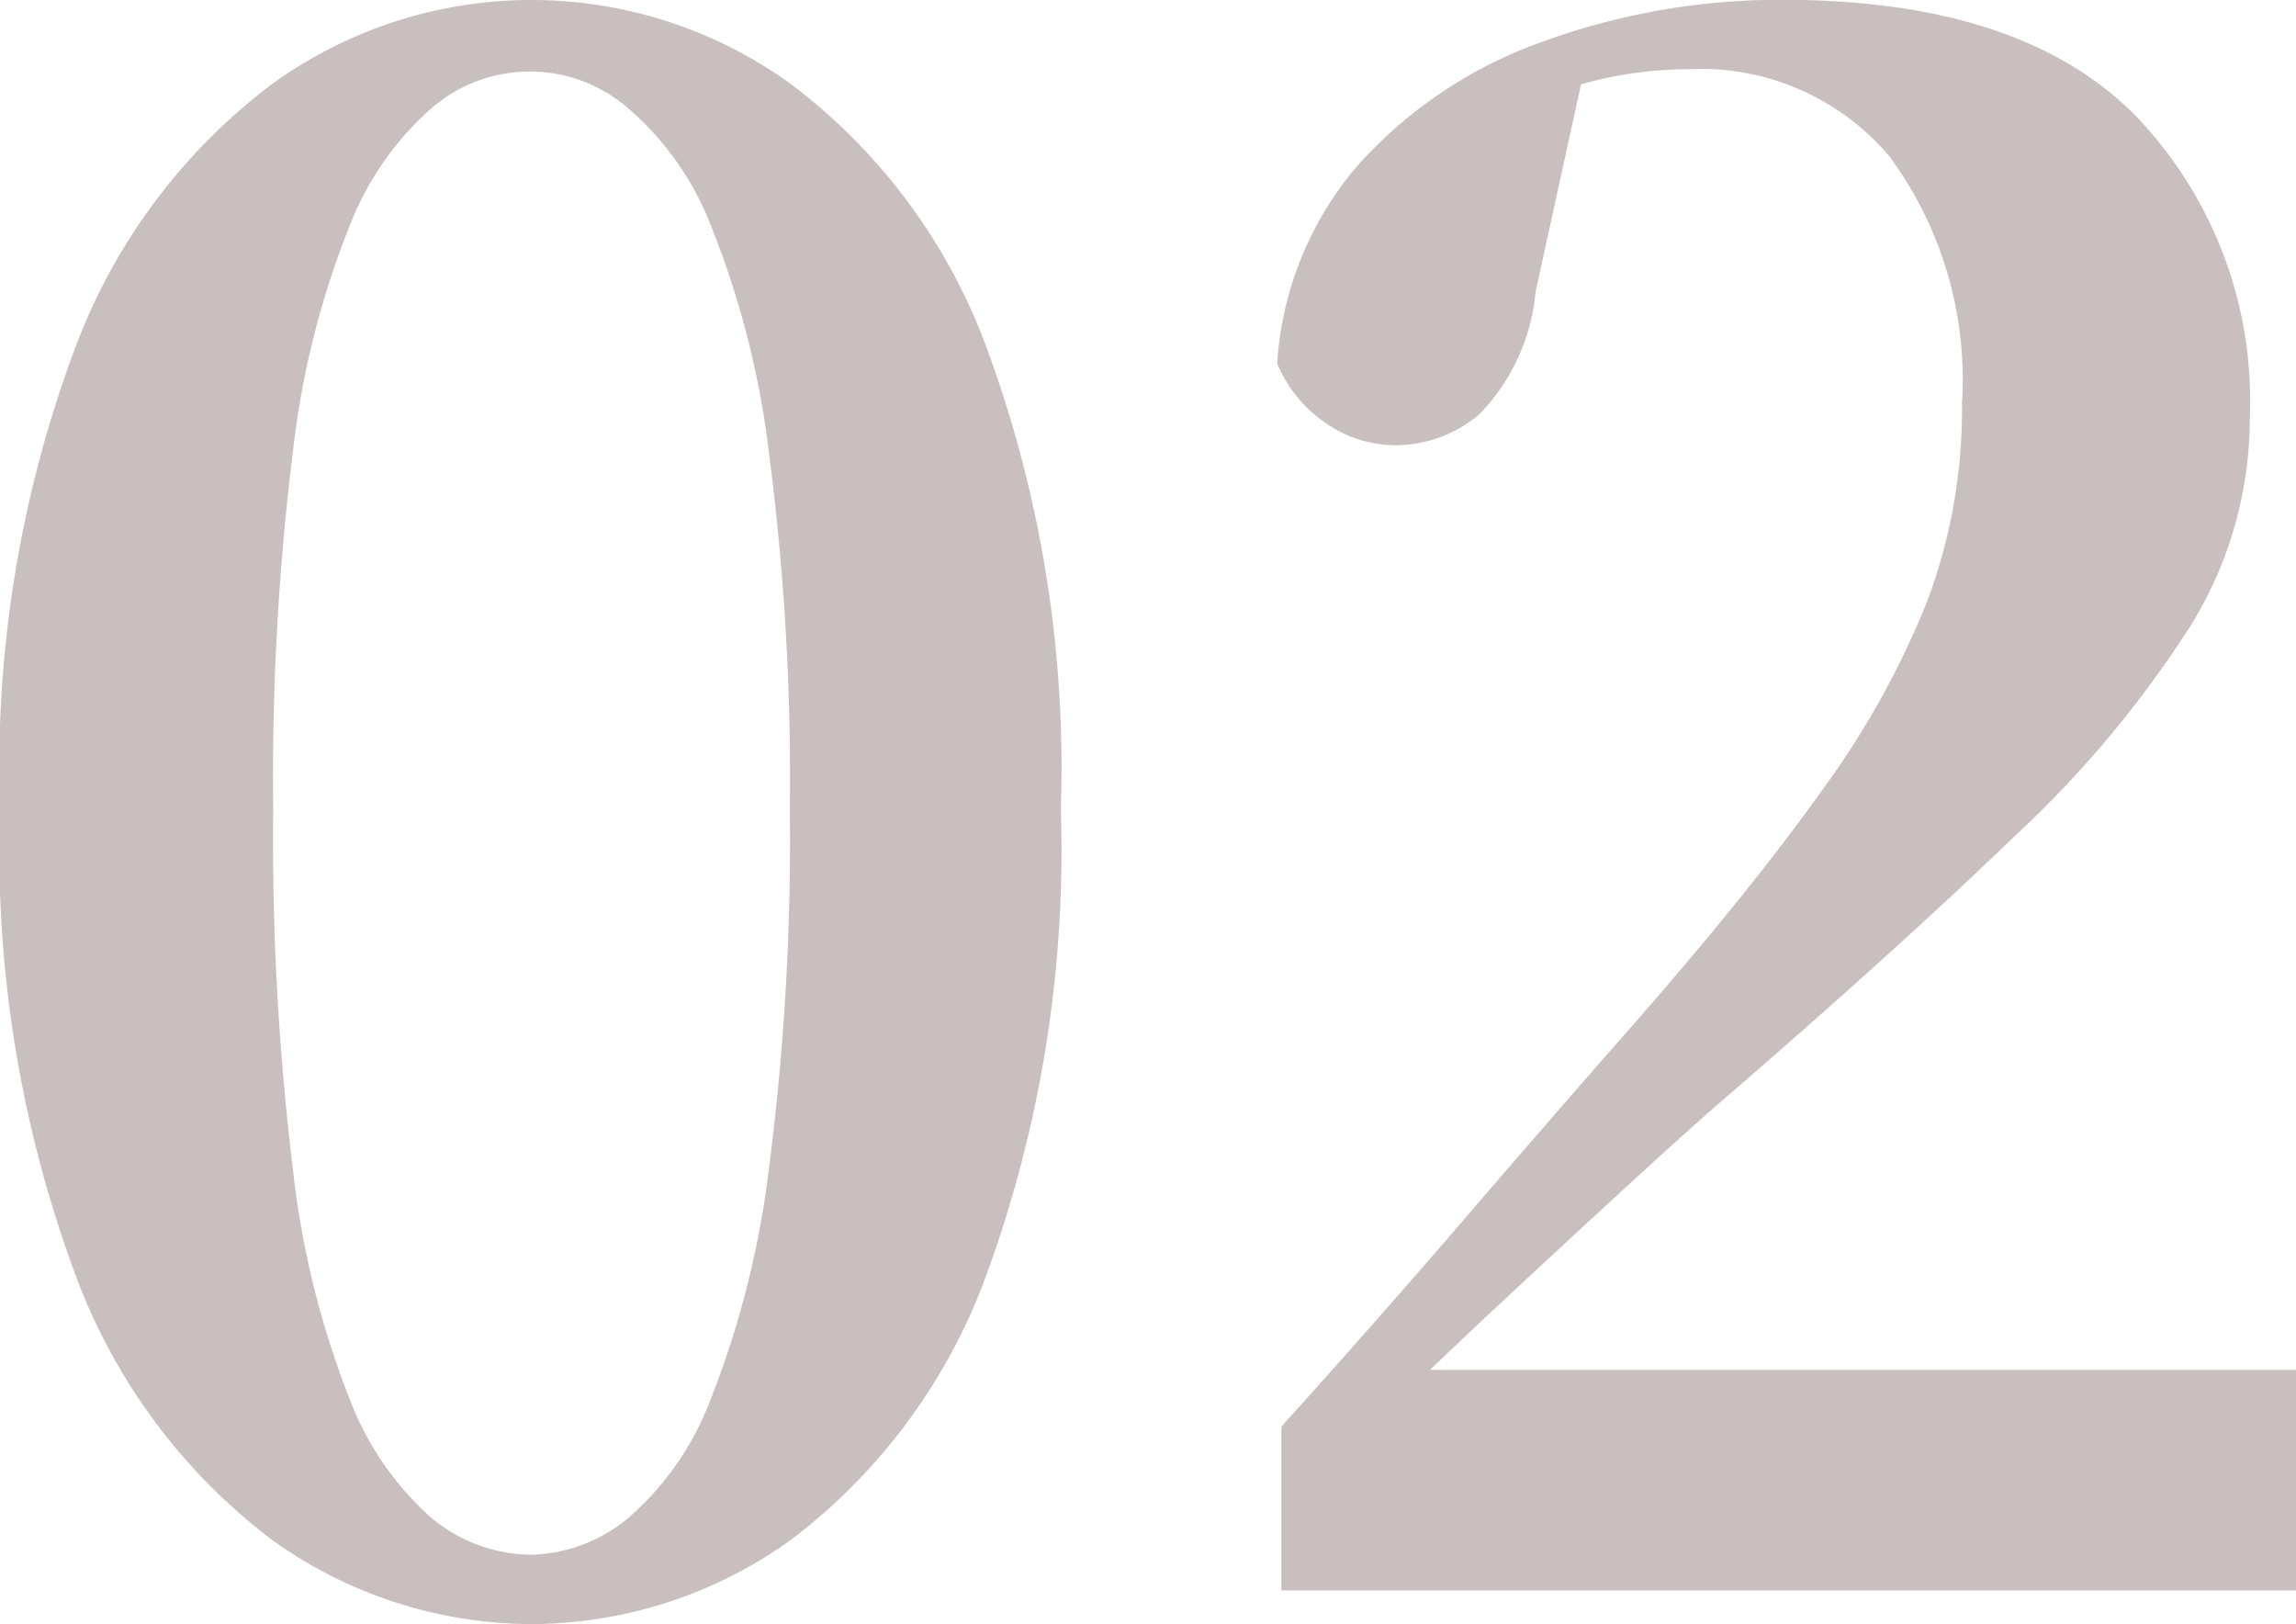
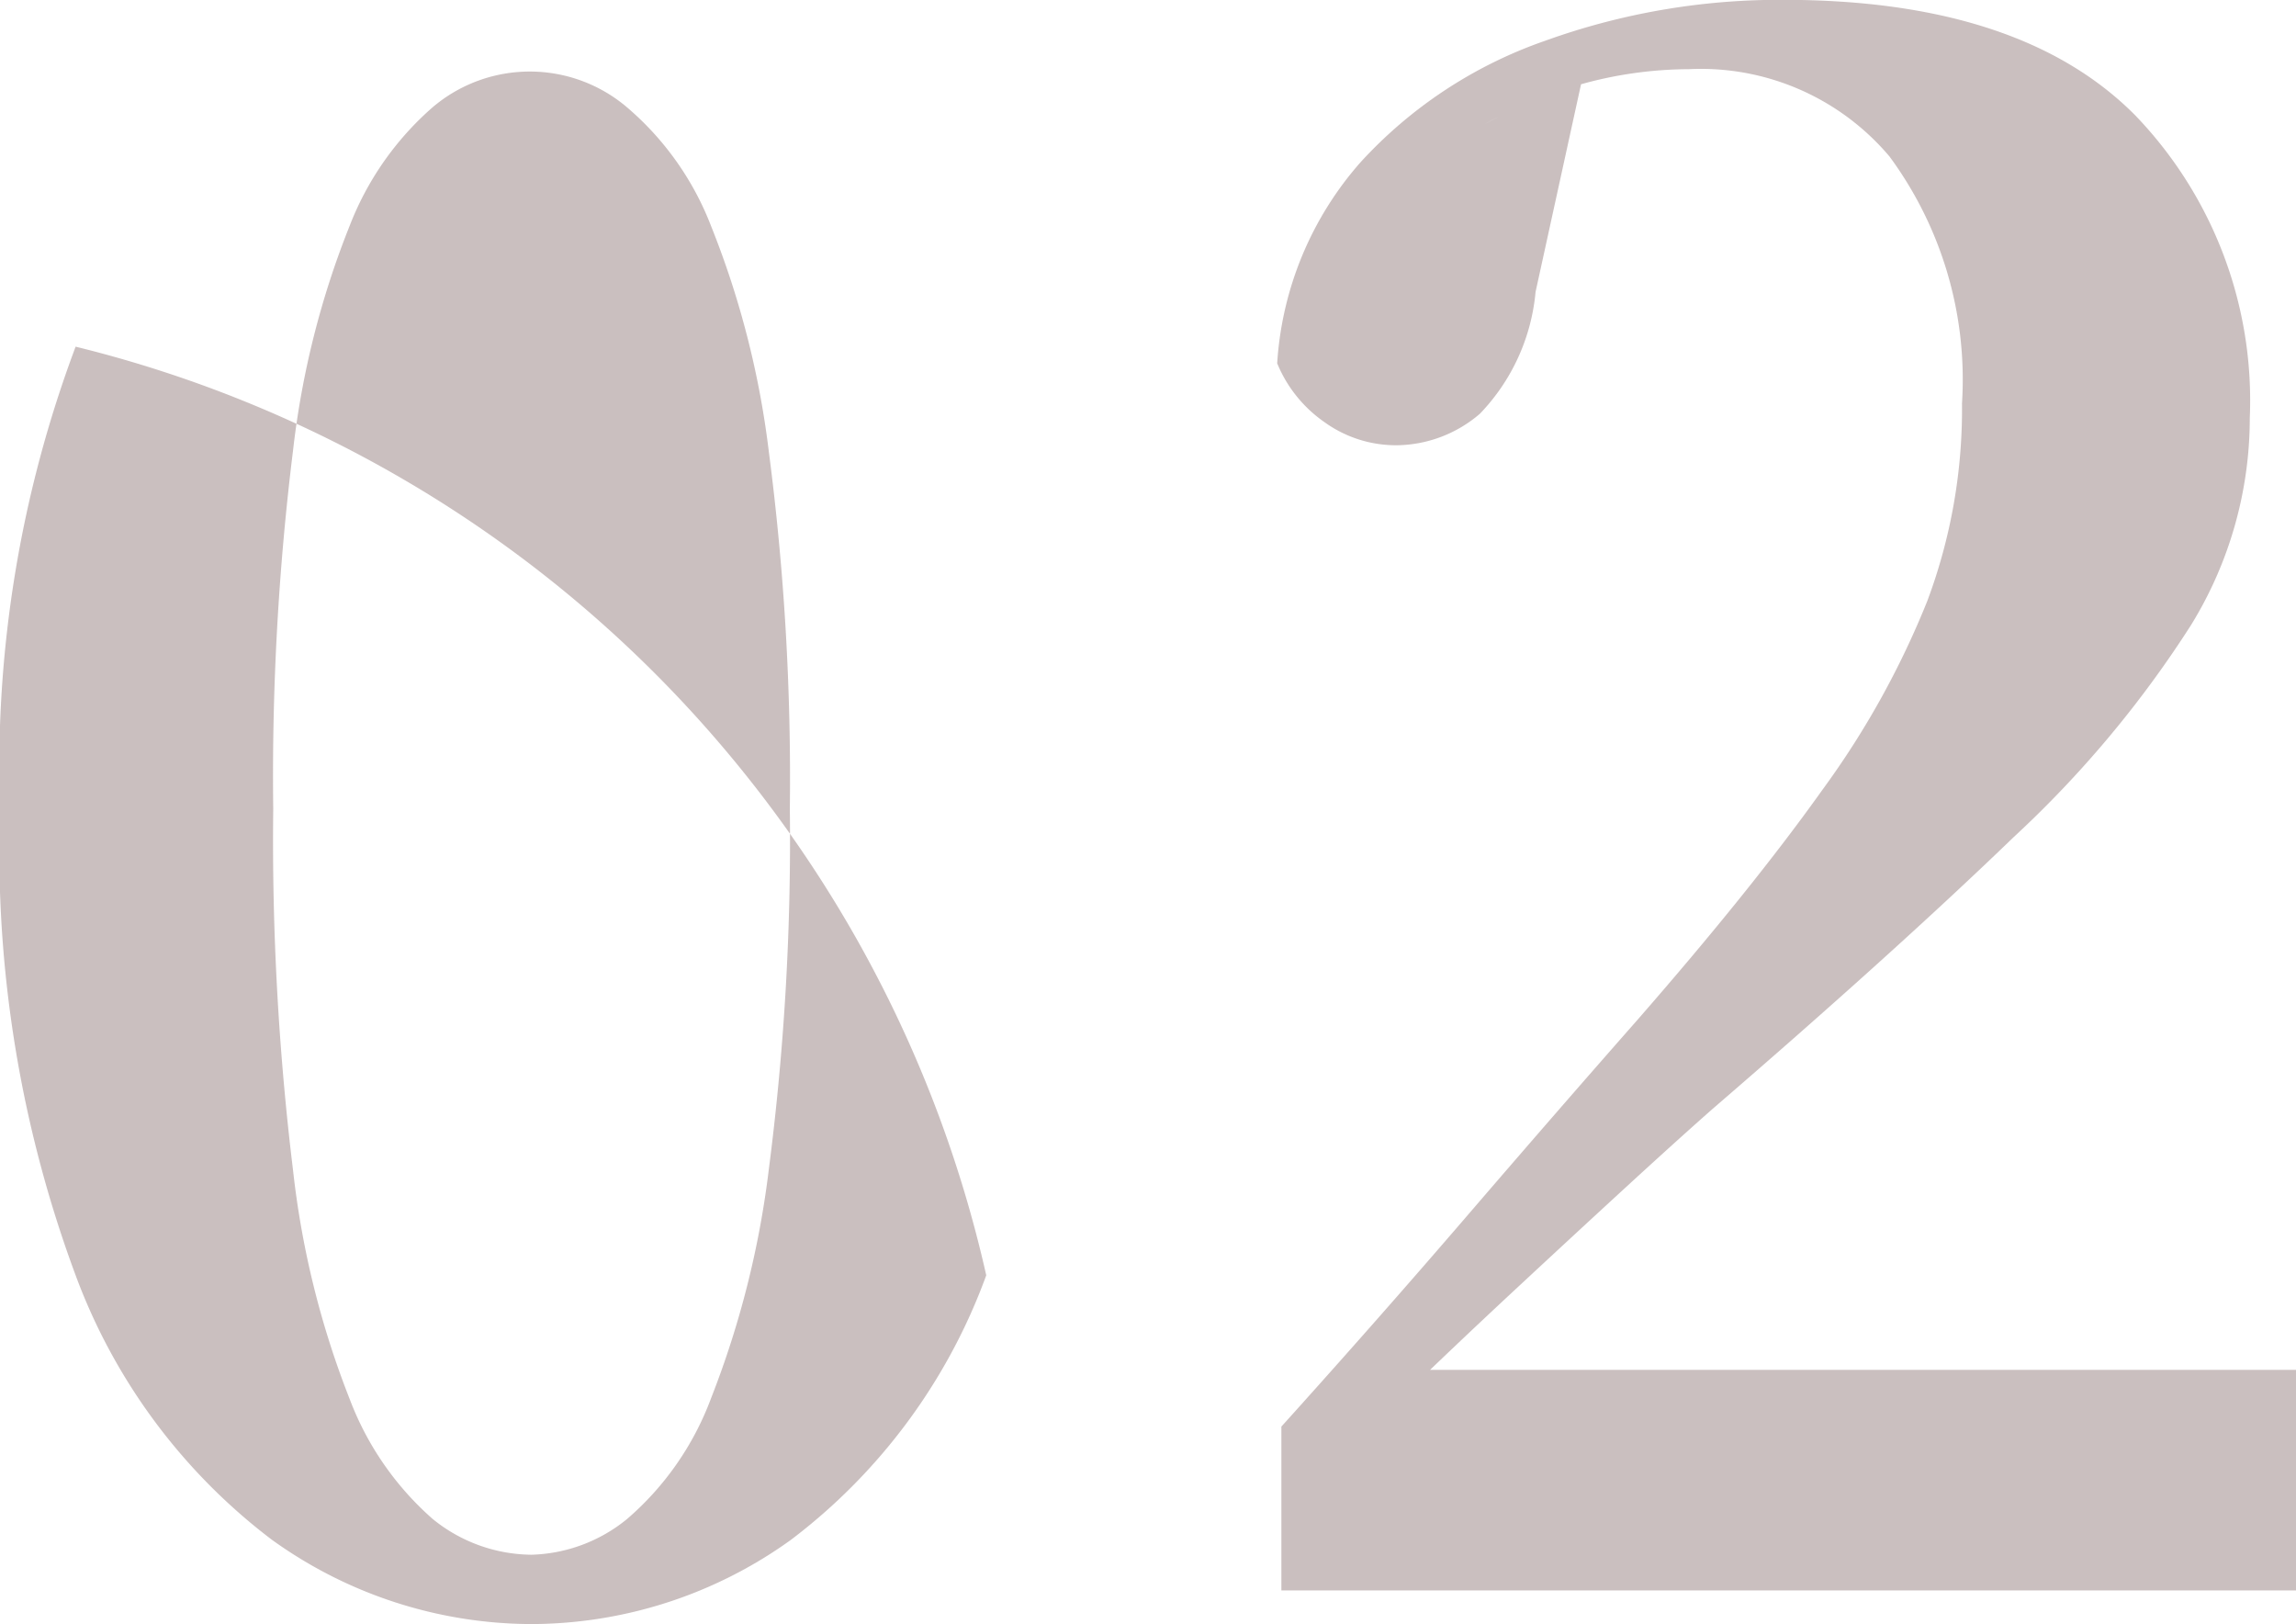
<svg xmlns="http://www.w3.org/2000/svg" width="59.022" height="41.742" viewBox="0 0 59.022 41.742">
-   <path id="パス_34018" data-name="パス 34018" d="M16.038,62.864A11.459,11.459,0,0,1,9.369,60.7,15.1,15.1,0,0,1,4.32,53.9,31.371,31.371,0,0,1,2.376,41.912,30.78,30.78,0,0,1,4.32,30.032a15.114,15.114,0,0,1,5.049-6.75,11.375,11.375,0,0,1,13.338,0,14.948,14.948,0,0,1,5.022,6.75,31.17,31.17,0,0,1,1.917,11.88A31.769,31.769,0,0,1,27.729,53.9a14.931,14.931,0,0,1-5.022,6.8A11.459,11.459,0,0,1,16.038,62.864Zm0-1.782a4.053,4.053,0,0,0,2.457-.918,7.577,7.577,0,0,0,2.16-3.105,23.953,23.953,0,0,0,1.485-5.886,65.888,65.888,0,0,0,.54-9.261,64.819,64.819,0,0,0-.54-9.18,22.987,22.987,0,0,0-1.485-5.8,7.6,7.6,0,0,0-2.16-3.051,3.856,3.856,0,0,0-5,0,7.752,7.752,0,0,0-2.133,3.051A22.317,22.317,0,0,0,9.909,32.7,68.062,68.062,0,0,0,9.4,41.912,69.939,69.939,0,0,0,9.909,51.2a22.889,22.889,0,0,0,1.458,5.886A7.739,7.739,0,0,0,13.5,60.164,4.077,4.077,0,0,0,16.038,61.082ZM35.316,62V57.788q2.484-2.754,4.806-5.454t4.32-4.968q2.97-3.4,4.779-5.94a22.17,22.17,0,0,0,2.7-4.86,14.055,14.055,0,0,0,.891-5.076,9.664,9.664,0,0,0-1.863-6.345A6.341,6.341,0,0,0,45.792,22.9a10.442,10.442,0,0,0-2.538.324,11.735,11.735,0,0,0-2.7,1.08l2.538-1.35-1.242,5.67a5.191,5.191,0,0,1-1.431,3.132,3.33,3.33,0,0,1-2.133.81,3.145,3.145,0,0,1-1.863-.594,3.425,3.425,0,0,1-1.215-1.512,8.625,8.625,0,0,1,2.133-5.157,11.565,11.565,0,0,1,4.752-3.132,17.757,17.757,0,0,1,6.129-1.053q6.1,0,9.045,2.97a10.569,10.569,0,0,1,2.943,7.776A10.147,10.147,0,0,1,58.7,37.187a27.868,27.868,0,0,1-4.563,5.454q-3.051,2.943-7.749,6.993-.918.81-2.241,2.025t-2.862,2.646q-1.539,1.431-3.1,2.943l.594-1.89v.972H61.4V62Z" transform="translate(-2.376 -21.122)" fill="#4d282a" opacity="0.3" />
+   <path id="パス_34018" data-name="パス 34018" d="M16.038,62.864A11.459,11.459,0,0,1,9.369,60.7,15.1,15.1,0,0,1,4.32,53.9,31.371,31.371,0,0,1,2.376,41.912,30.78,30.78,0,0,1,4.32,30.032A31.769,31.769,0,0,1,27.729,53.9a14.931,14.931,0,0,1-5.022,6.8A11.459,11.459,0,0,1,16.038,62.864Zm0-1.782a4.053,4.053,0,0,0,2.457-.918,7.577,7.577,0,0,0,2.16-3.105,23.953,23.953,0,0,0,1.485-5.886,65.888,65.888,0,0,0,.54-9.261,64.819,64.819,0,0,0-.54-9.18,22.987,22.987,0,0,0-1.485-5.8,7.6,7.6,0,0,0-2.16-3.051,3.856,3.856,0,0,0-5,0,7.752,7.752,0,0,0-2.133,3.051A22.317,22.317,0,0,0,9.909,32.7,68.062,68.062,0,0,0,9.4,41.912,69.939,69.939,0,0,0,9.909,51.2a22.889,22.889,0,0,0,1.458,5.886A7.739,7.739,0,0,0,13.5,60.164,4.077,4.077,0,0,0,16.038,61.082ZM35.316,62V57.788q2.484-2.754,4.806-5.454t4.32-4.968q2.97-3.4,4.779-5.94a22.17,22.17,0,0,0,2.7-4.86,14.055,14.055,0,0,0,.891-5.076,9.664,9.664,0,0,0-1.863-6.345A6.341,6.341,0,0,0,45.792,22.9a10.442,10.442,0,0,0-2.538.324,11.735,11.735,0,0,0-2.7,1.08l2.538-1.35-1.242,5.67a5.191,5.191,0,0,1-1.431,3.132,3.33,3.33,0,0,1-2.133.81,3.145,3.145,0,0,1-1.863-.594,3.425,3.425,0,0,1-1.215-1.512,8.625,8.625,0,0,1,2.133-5.157,11.565,11.565,0,0,1,4.752-3.132,17.757,17.757,0,0,1,6.129-1.053q6.1,0,9.045,2.97a10.569,10.569,0,0,1,2.943,7.776A10.147,10.147,0,0,1,58.7,37.187a27.868,27.868,0,0,1-4.563,5.454q-3.051,2.943-7.749,6.993-.918.81-2.241,2.025t-2.862,2.646q-1.539,1.431-3.1,2.943l.594-1.89v.972H61.4V62Z" transform="translate(-2.376 -21.122)" fill="#4d282a" opacity="0.3" />
</svg>